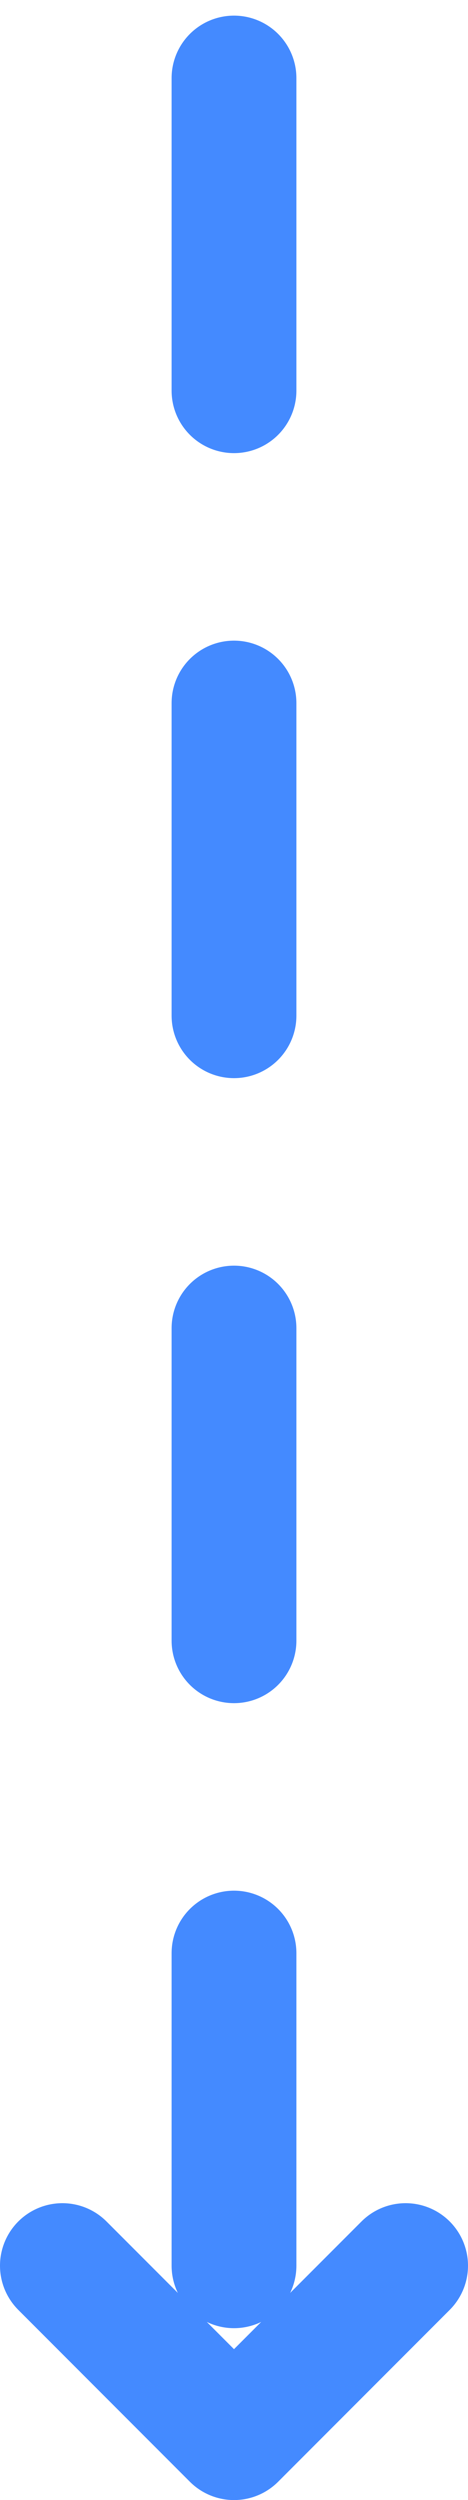
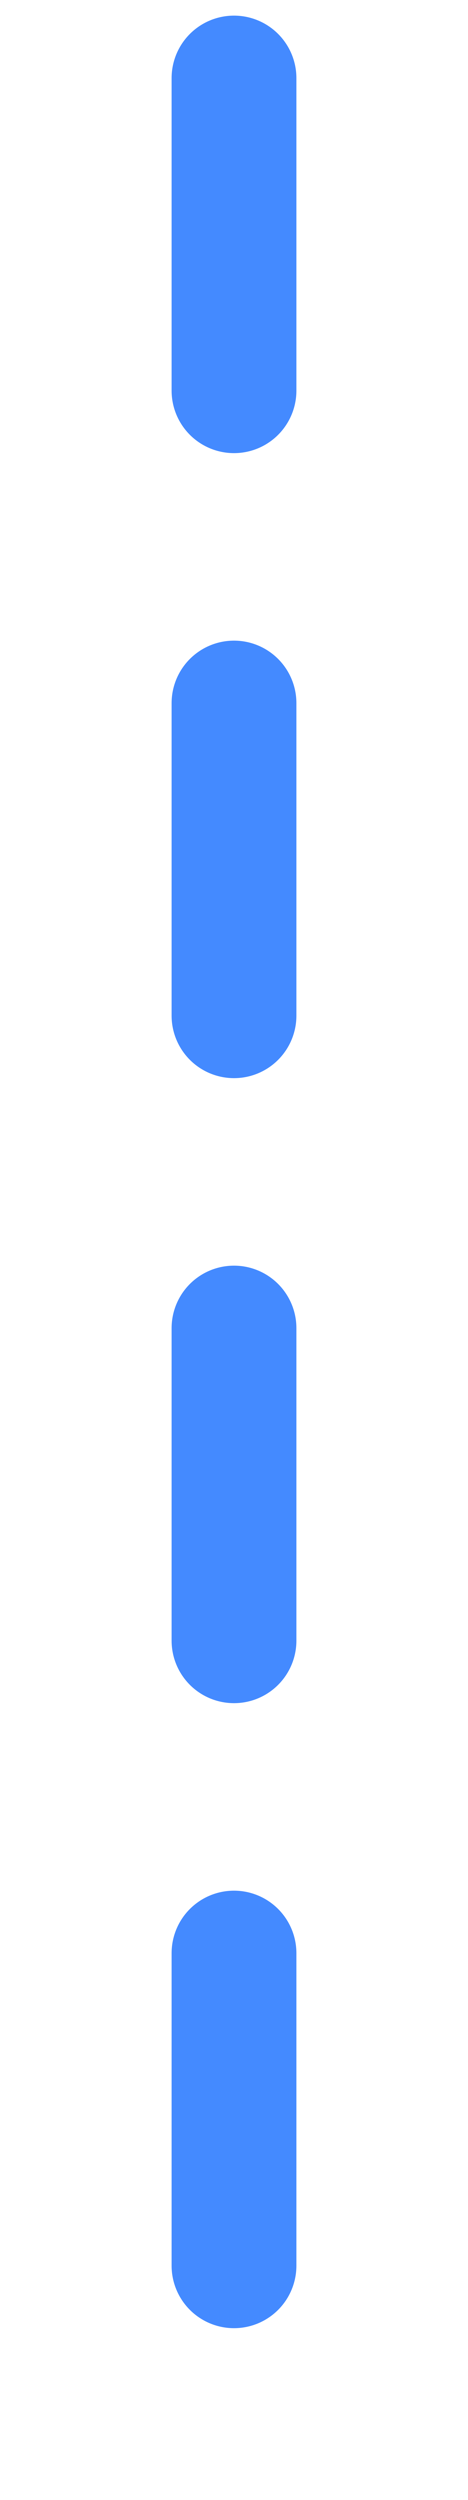
<svg xmlns="http://www.w3.org/2000/svg" width="15" height="80" viewBox="0 0 15 80" fill="none">
  <path d="M7.5 2.5L7.5 73.5" stroke="#448AFF" stroke-width="4" stroke-linecap="round" stroke-linejoin="round" stroke-dasharray="10 10" />
-   <path d="M13 72.5L7.5 78L2 72.5" stroke="#448AFF" stroke-width="4" stroke-linecap="round" stroke-linejoin="round" />
</svg>